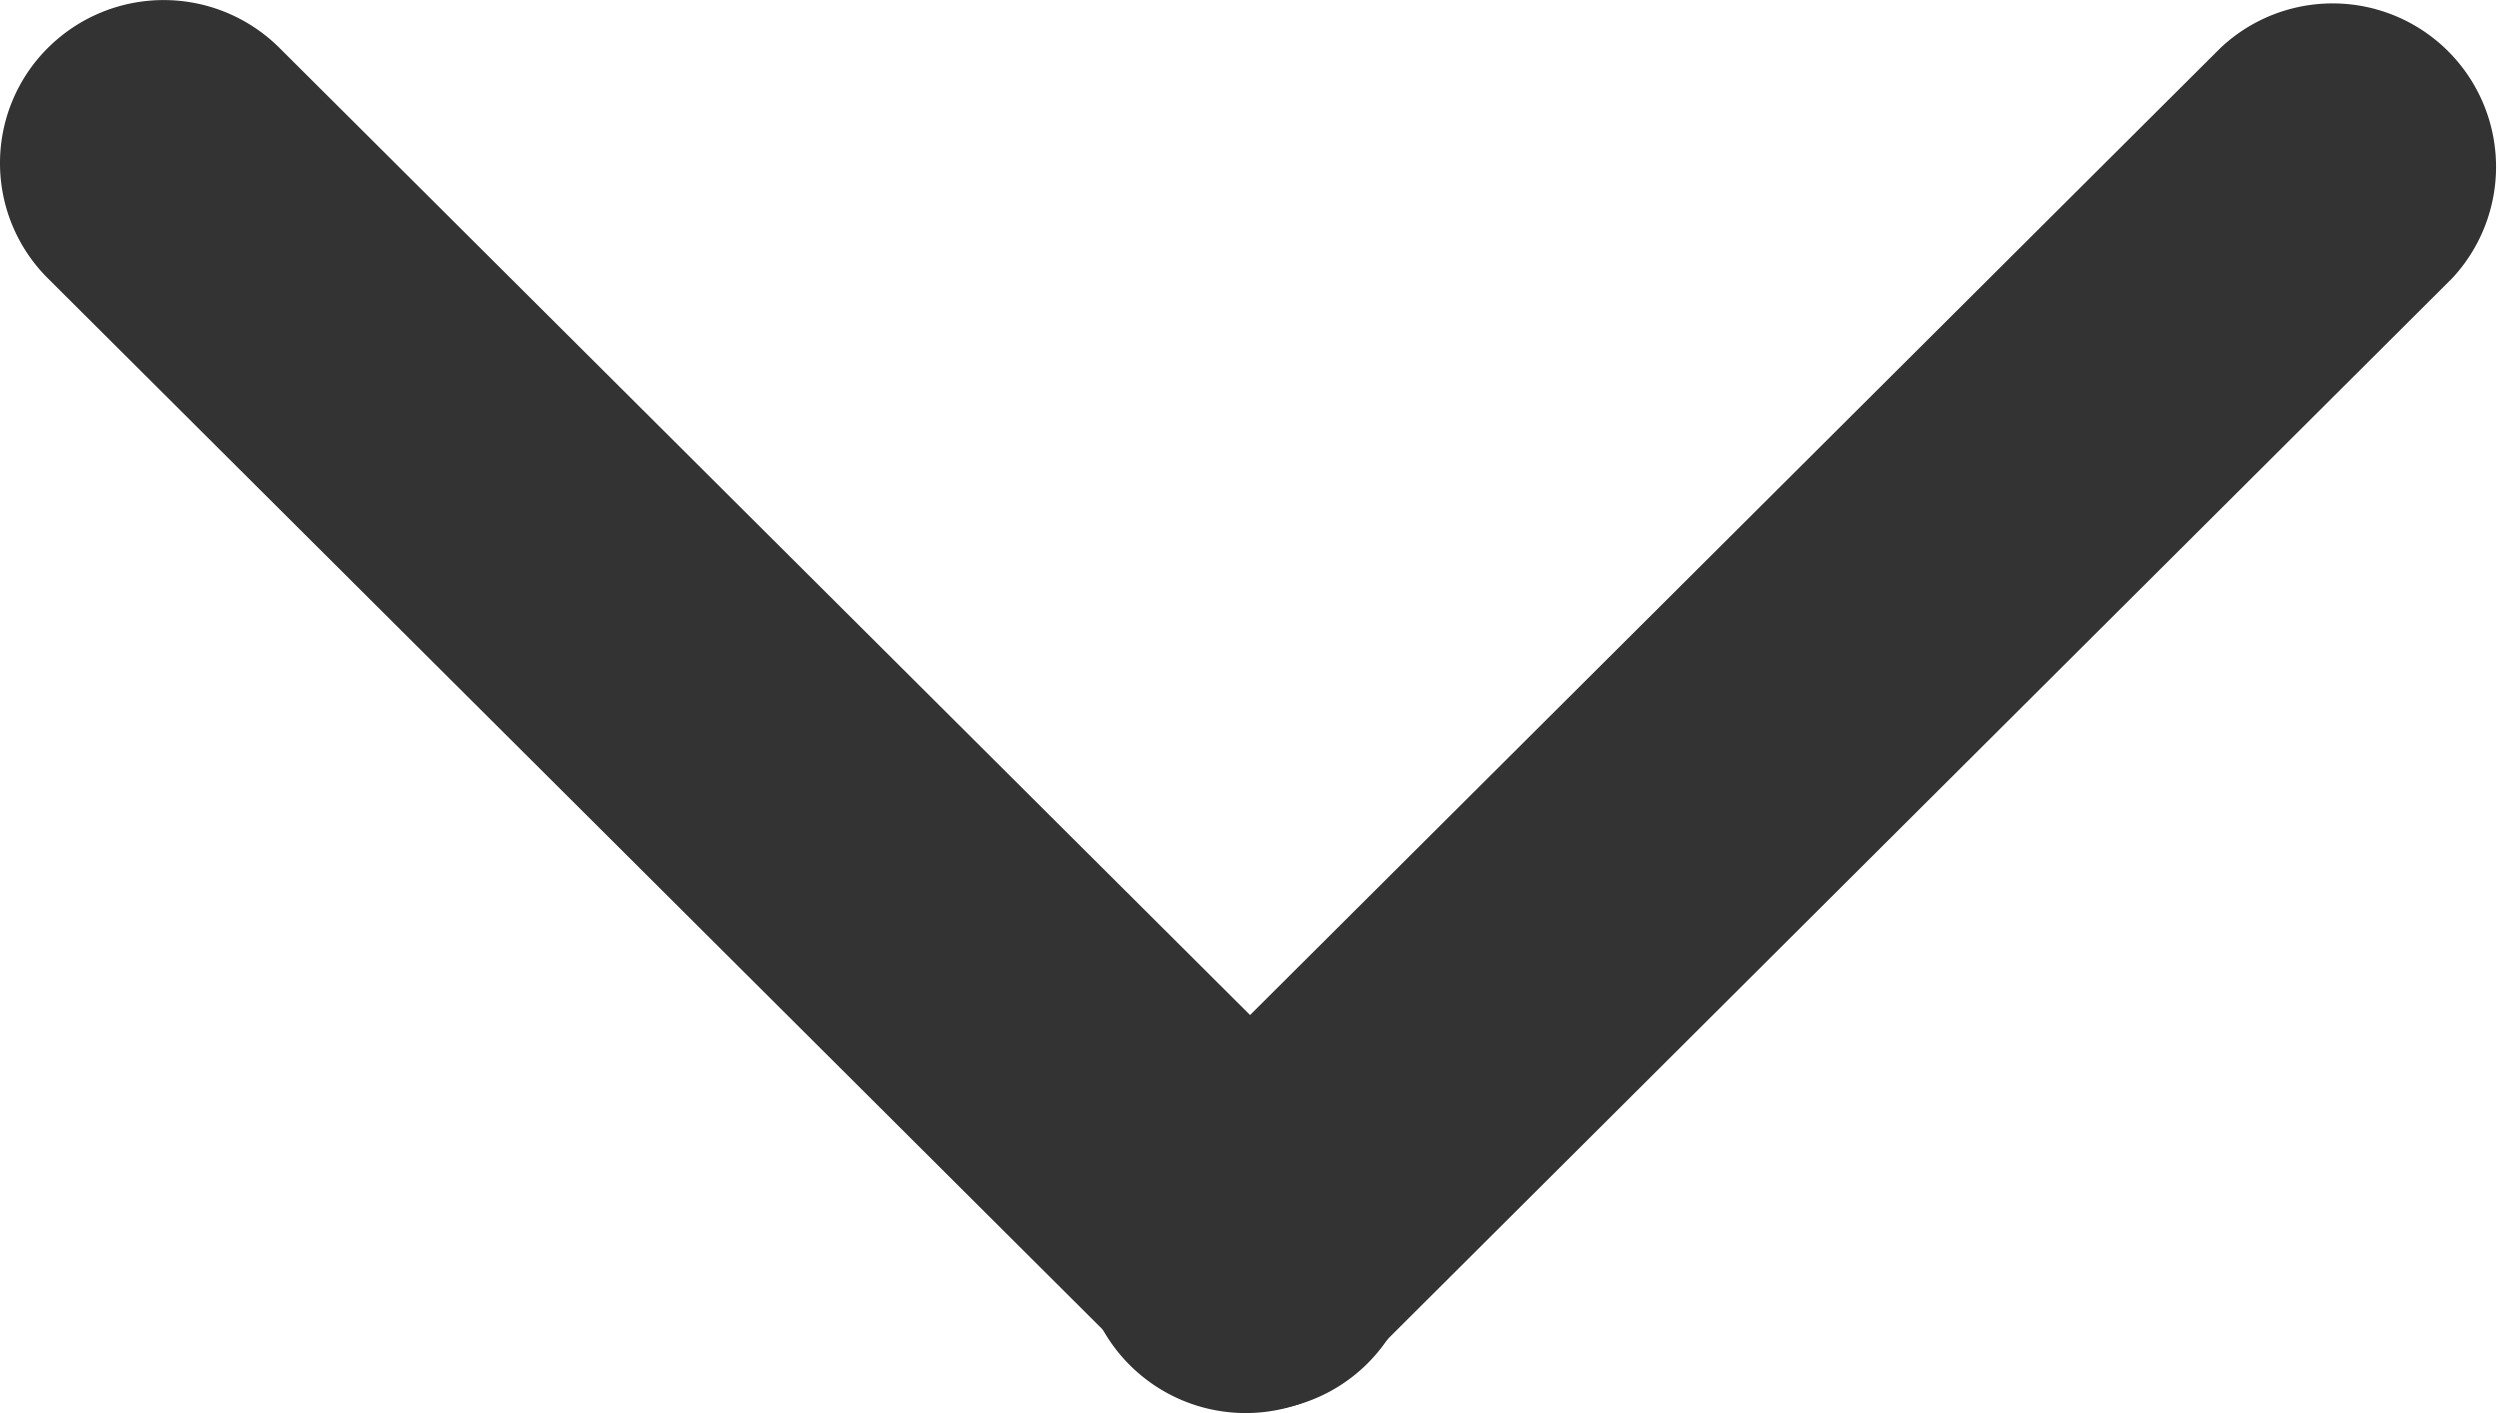
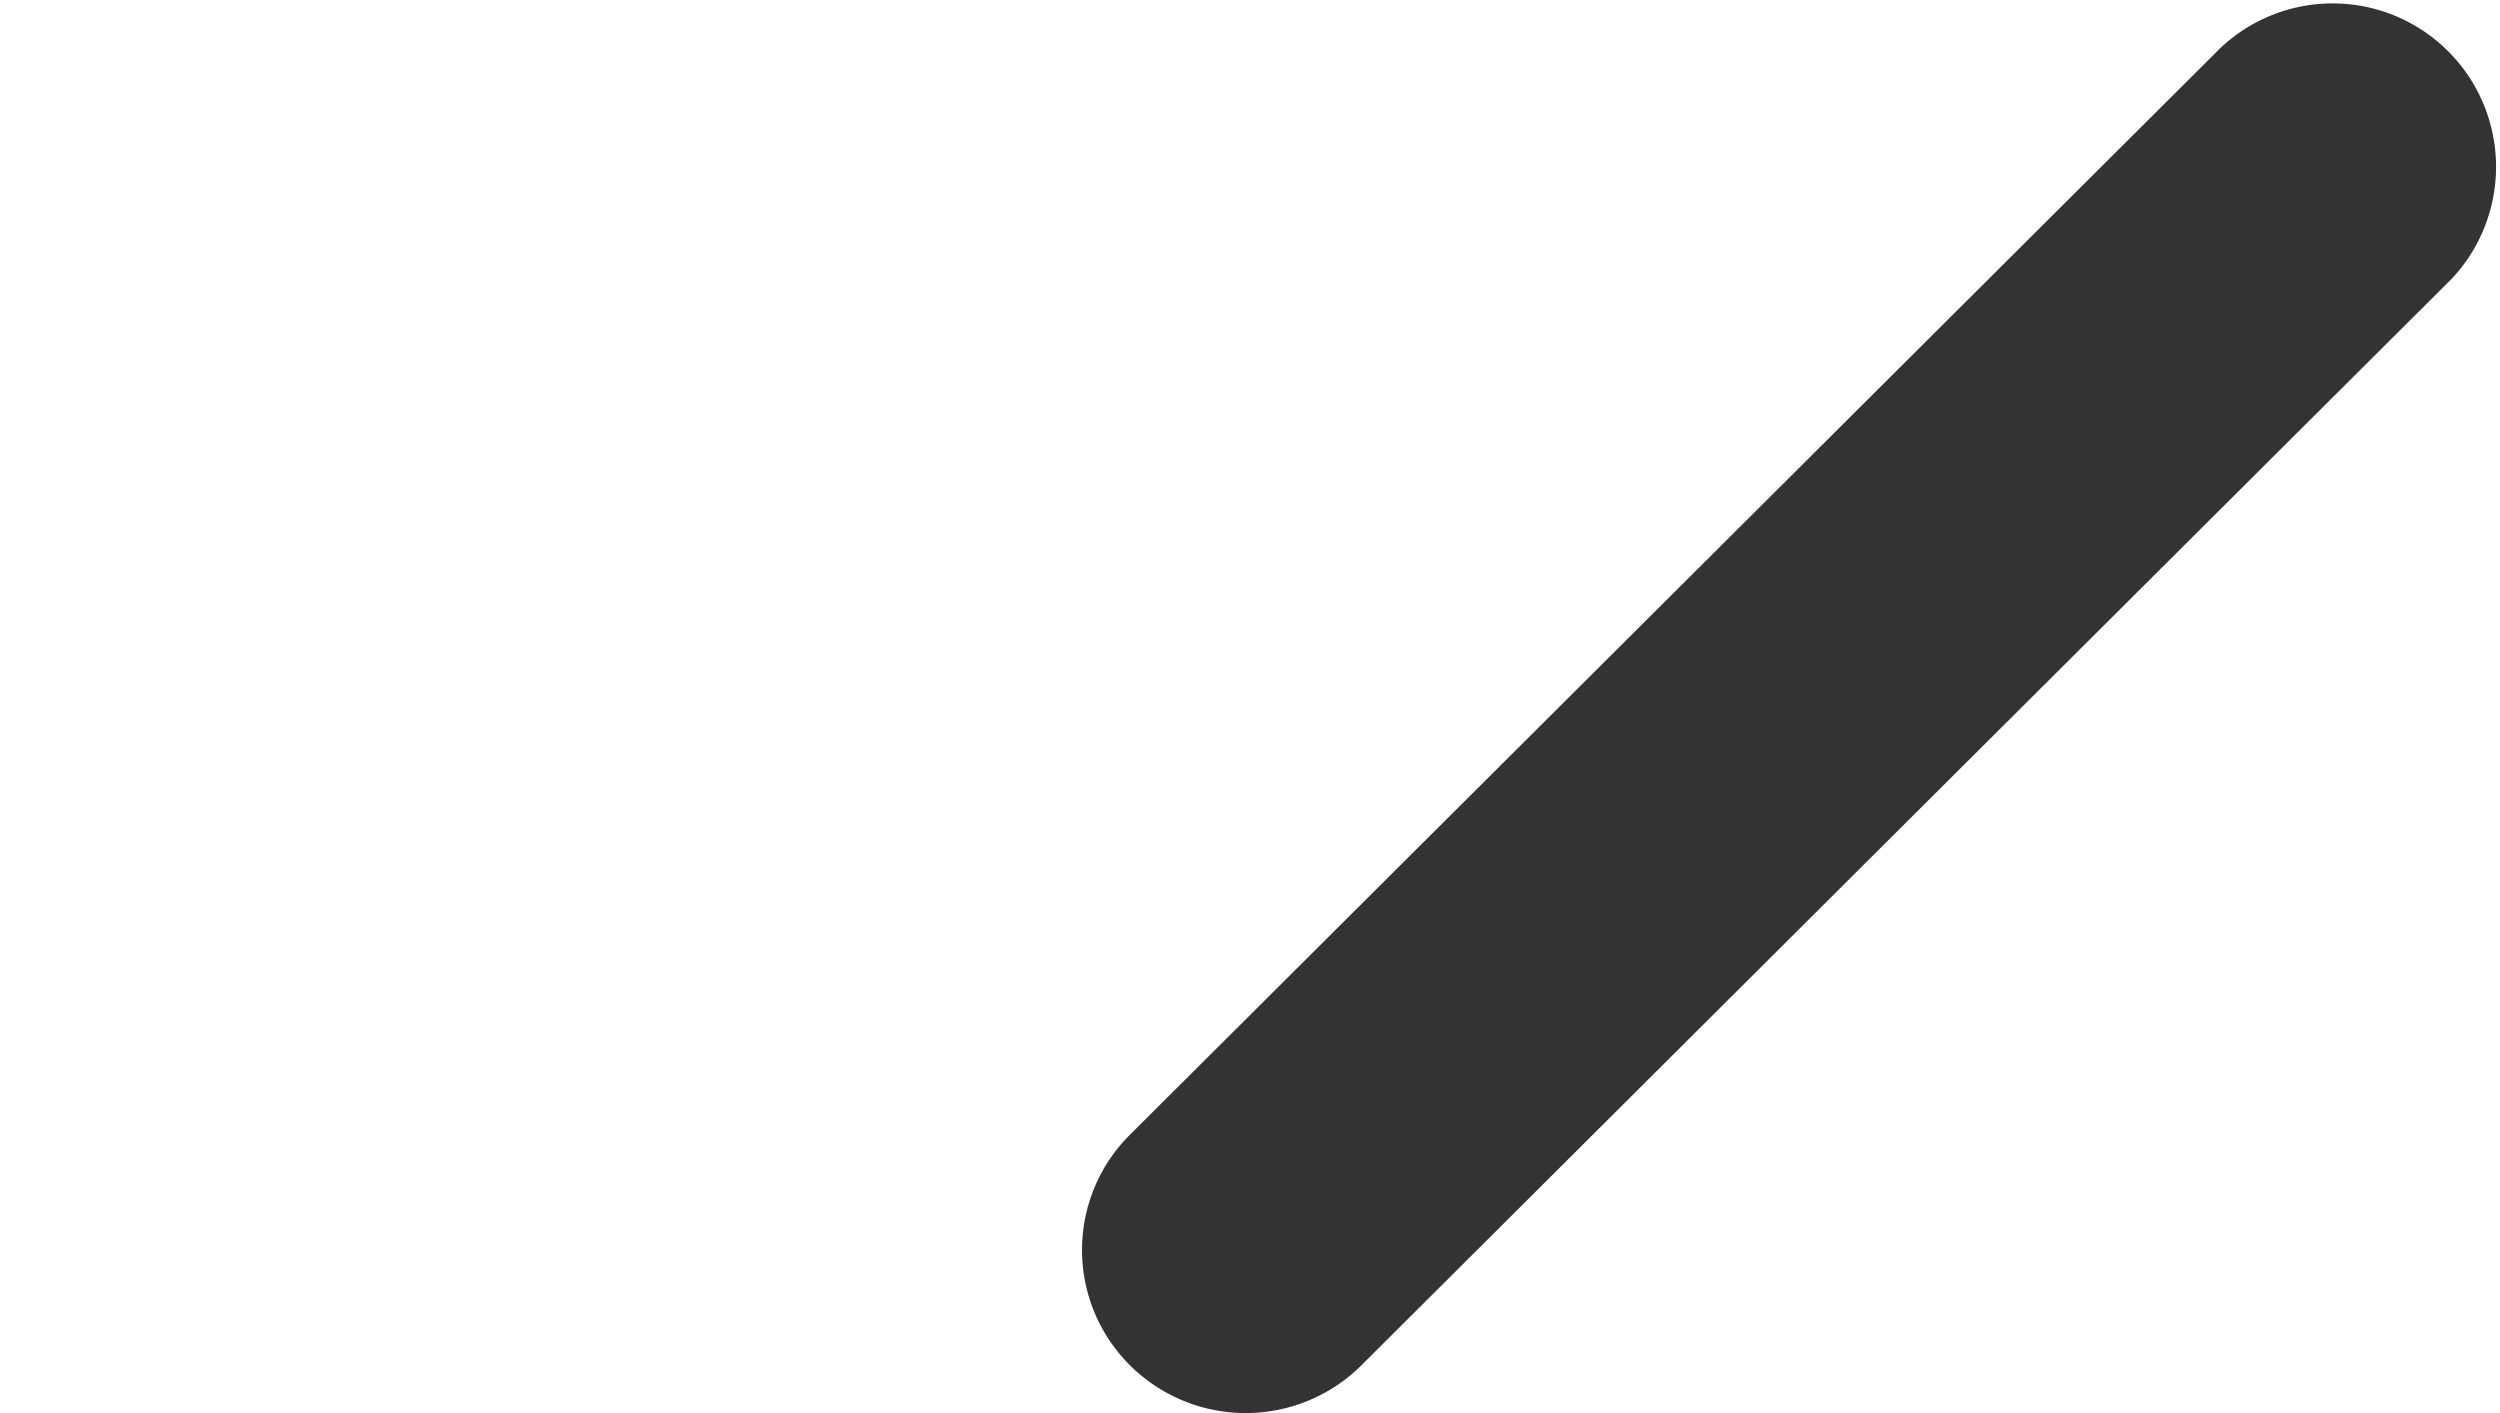
<svg xmlns="http://www.w3.org/2000/svg" id="グループ_10891" data-name="グループ 10891" width="16" height="9.043" viewBox="0 0 16 9.043">
  <path id="線_748" data-name="線 748" d="M8,9.075a1.039,1.039,0,0,1-.738-.307L.306,1.788A1.046,1.046,0,0,1,1.782.307l6.956,6.98a1.05,1.05,0,0,1,0,1.481A1.039,1.039,0,0,1,8,9.075Z" transform="translate(16 0) rotate(90)" fill="#333" />
-   <path id="線_749" data-name="線 749" d="M1.044,9.075a1.039,1.039,0,0,1-.738-.307,1.05,1.05,0,0,1,0-1.481L7.261.307A1.046,1.046,0,0,1,8.738,1.788L1.782,8.768A1.039,1.039,0,0,1,1.044,9.075Z" transform="translate(9.075 0) rotate(90)" fill="#333" />
</svg>